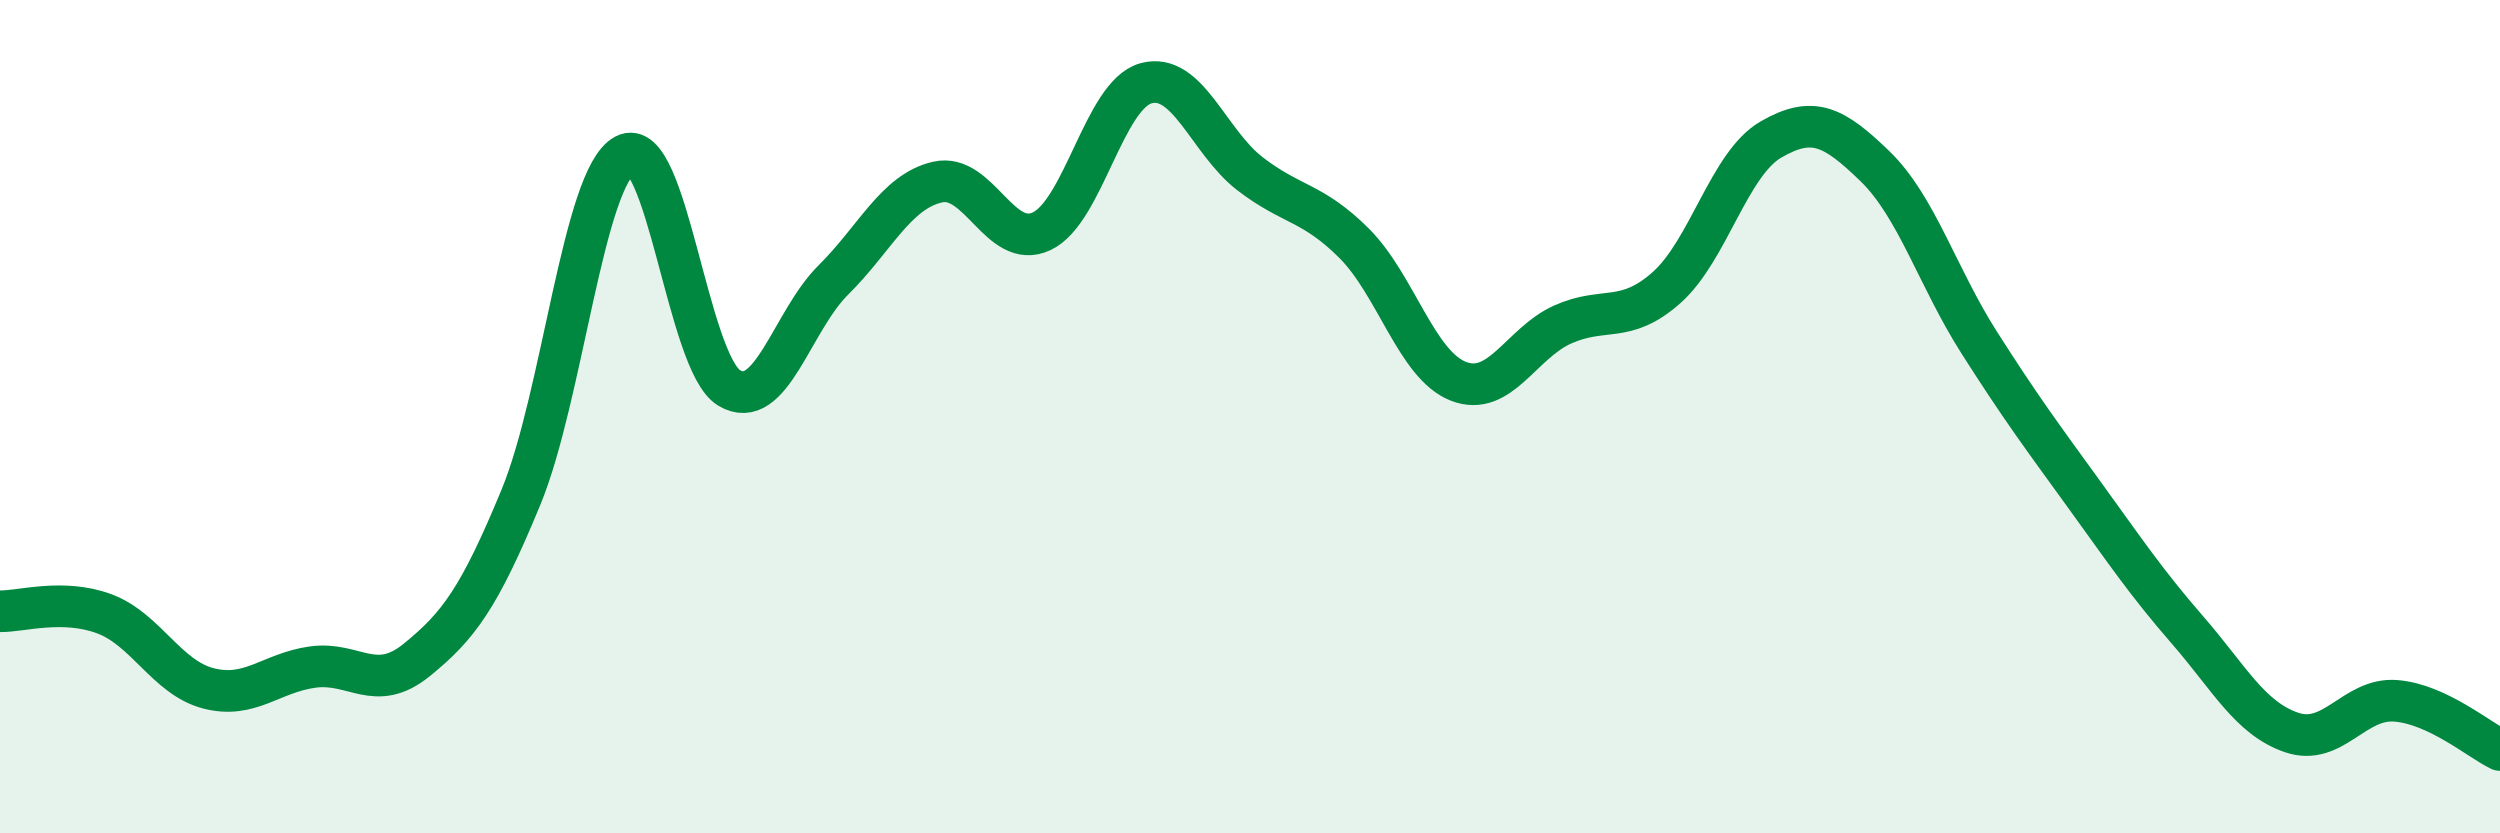
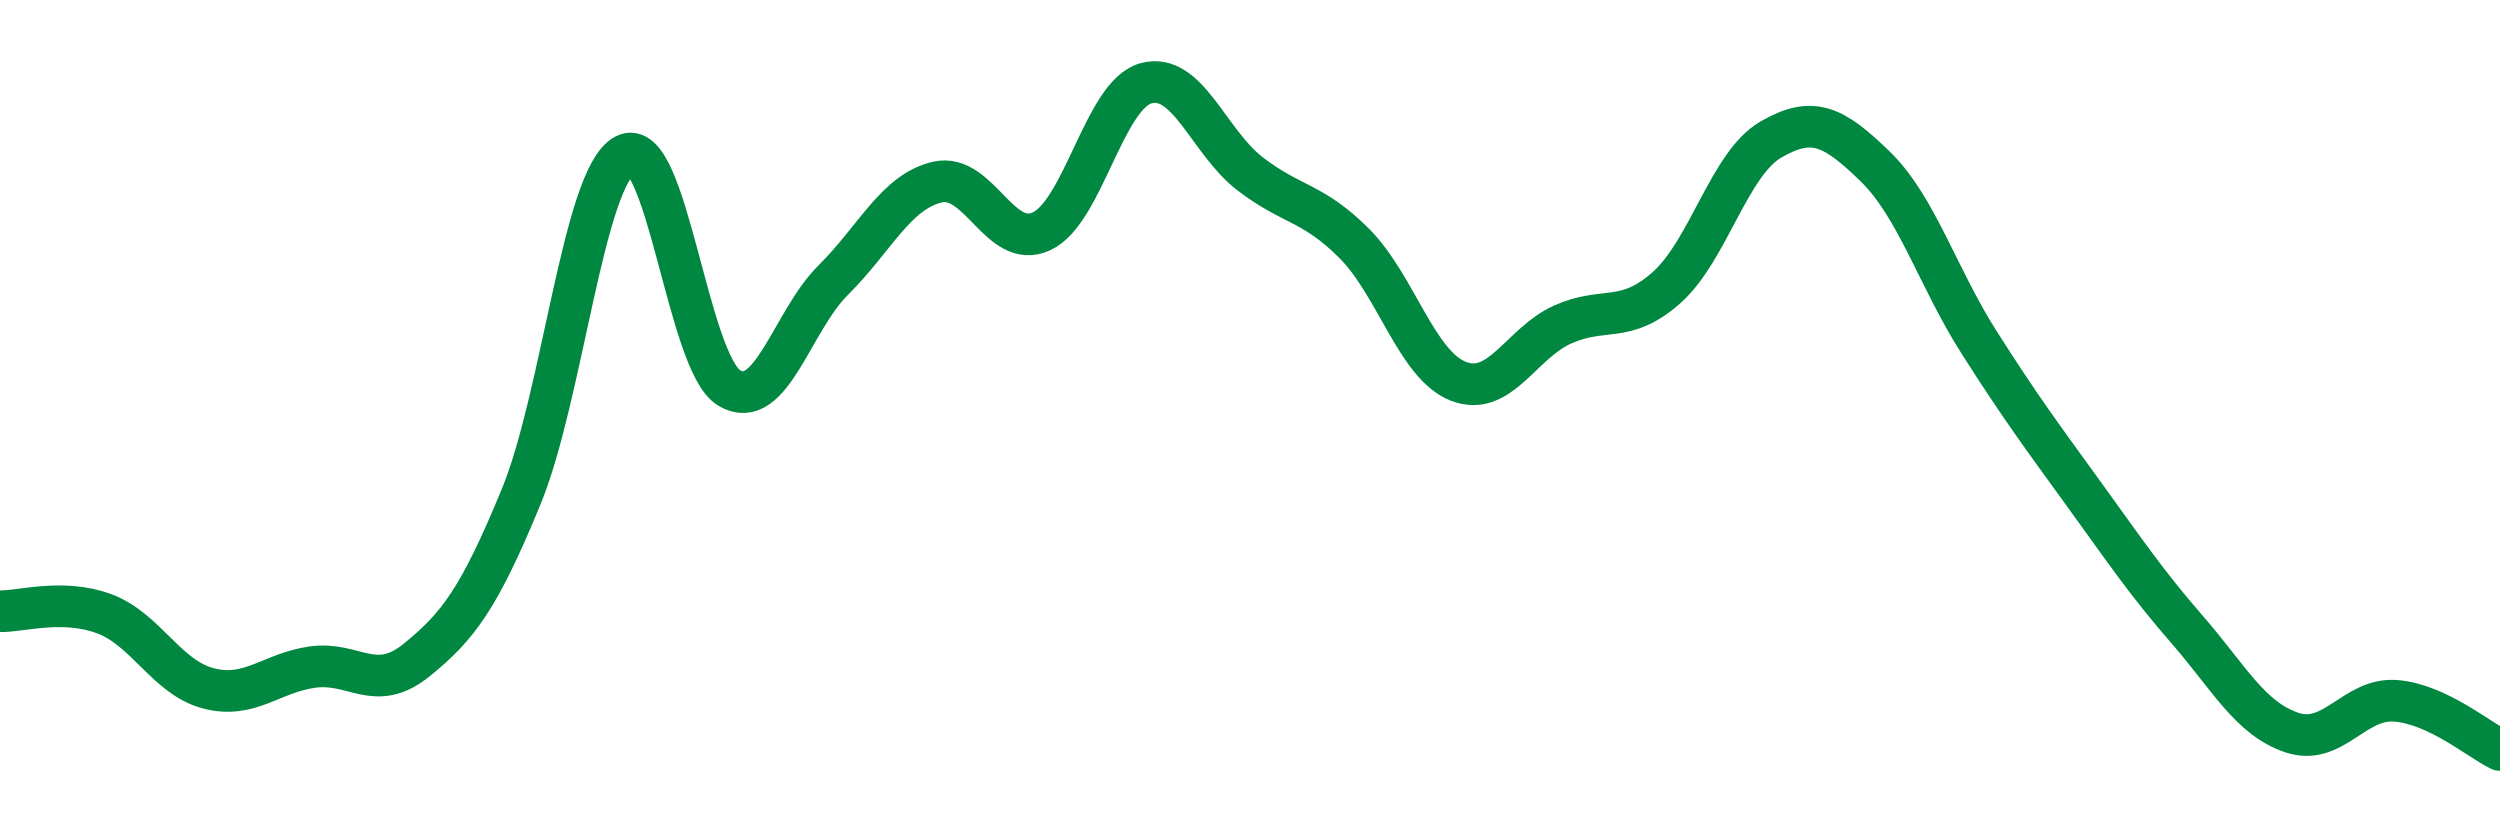
<svg xmlns="http://www.w3.org/2000/svg" width="60" height="20" viewBox="0 0 60 20">
-   <path d="M 0,14.67 C 0.5,14.68 1.5,14.36 2.5,14.73 C 3.5,15.1 4,16.26 5,16.52 C 6,16.78 6.5,16.15 7.5,16.01 C 8.5,15.87 9,16.65 10,15.84 C 11,15.03 11.5,14.36 12.5,11.94 C 13.5,9.52 14,4.25 15,3.72 C 16,3.19 16.5,8.71 17.5,9.31 C 18.5,9.91 19,7.71 20,6.72 C 21,5.73 21.5,4.6 22.5,4.37 C 23.5,4.14 24,6.02 25,5.55 C 26,5.08 26.5,2.28 27.5,2 C 28.5,1.72 29,3.4 30,4.17 C 31,4.94 31.5,4.84 32.5,5.84 C 33.5,6.84 34,8.76 35,9.15 C 36,9.54 36.5,8.24 37.5,7.79 C 38.5,7.34 39,7.79 40,6.9 C 41,6.01 41.5,3.93 42.5,3.35 C 43.5,2.77 44,3.02 45,3.99 C 46,4.96 46.5,6.65 47.5,8.22 C 48.5,9.79 49,10.46 50,11.84 C 51,13.22 51.5,13.97 52.5,15.12 C 53.5,16.27 54,17.24 55,17.58 C 56,17.92 56.5,16.74 57.5,16.82 C 58.5,16.9 59.5,17.76 60,18L60 20L0 20Z" fill="#008740" opacity="0.1" stroke-linecap="round" stroke-linejoin="round" />
  <path d="M 0,14.67 C 0.5,14.68 1.5,14.36 2.5,14.73 C 3.5,15.1 4,16.26 5,16.52 C 6,16.78 6.5,16.15 7.5,16.01 C 8.5,15.87 9,16.65 10,15.84 C 11,15.03 11.5,14.36 12.5,11.94 C 13.5,9.52 14,4.25 15,3.72 C 16,3.19 16.5,8.71 17.5,9.31 C 18.5,9.91 19,7.71 20,6.72 C 21,5.73 21.5,4.6 22.5,4.37 C 23.5,4.14 24,6.02 25,5.55 C 26,5.08 26.5,2.28 27.5,2 C 28.5,1.72 29,3.4 30,4.17 C 31,4.94 31.5,4.84 32.5,5.84 C 33.5,6.84 34,8.76 35,9.15 C 36,9.54 36.5,8.24 37.5,7.79 C 38.5,7.34 39,7.79 40,6.9 C 41,6.01 41.5,3.93 42.5,3.35 C 43.5,2.77 44,3.02 45,3.99 C 46,4.96 46.5,6.65 47.5,8.22 C 48.5,9.79 49,10.46 50,11.84 C 51,13.22 51.5,13.97 52.5,15.12 C 53.5,16.27 54,17.24 55,17.58 C 56,17.92 56.5,16.74 57.5,16.82 C 58.5,16.9 59.5,17.76 60,18" stroke="#008740" stroke-width="1" fill="none" stroke-linecap="round" stroke-linejoin="round" />
</svg>